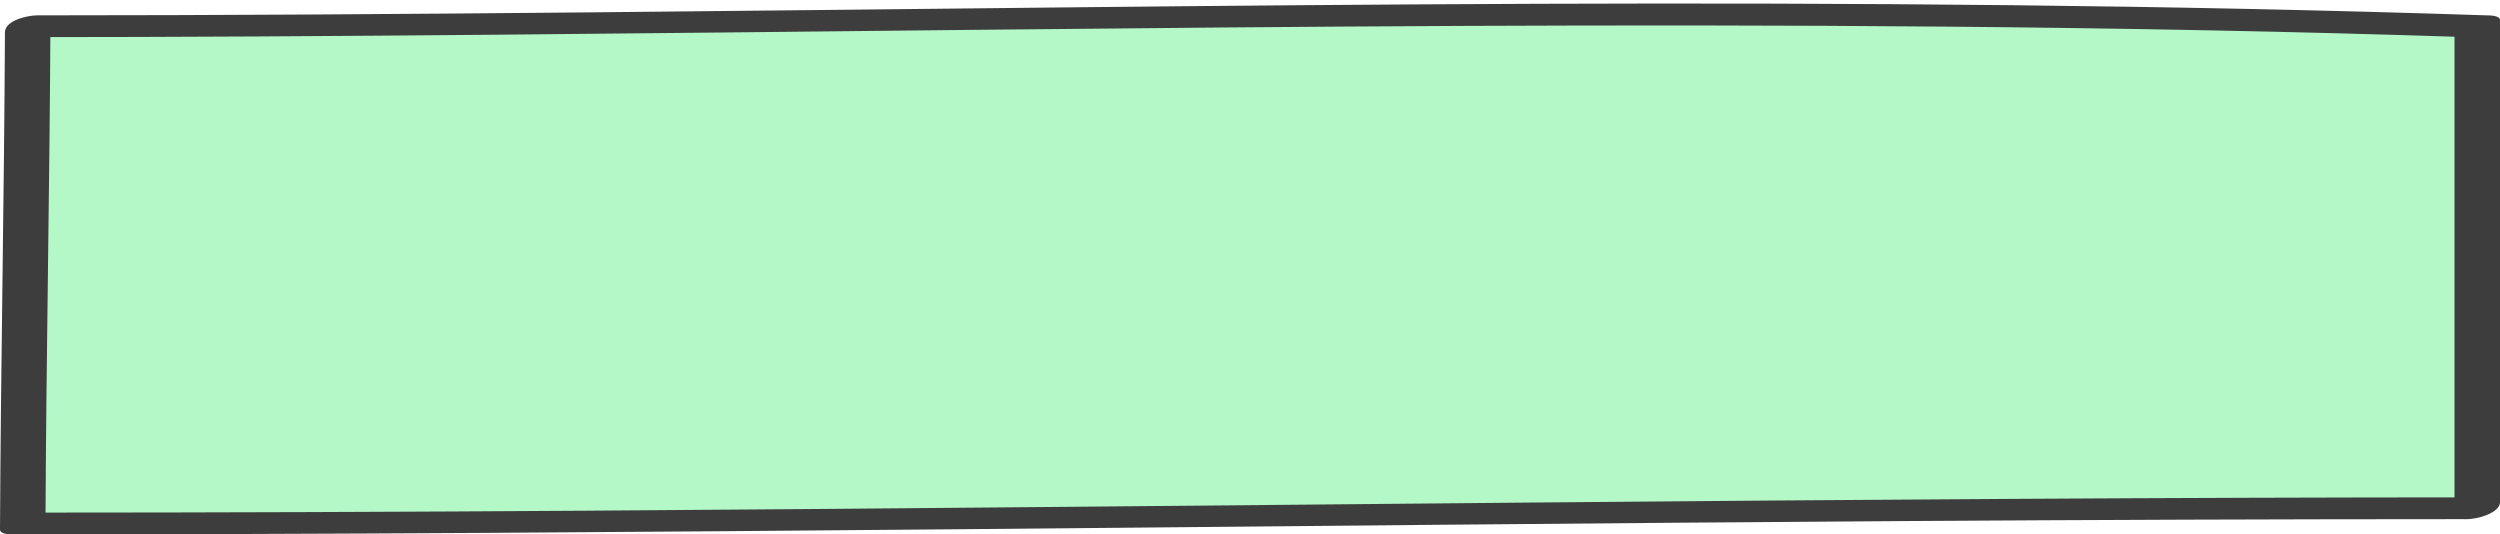
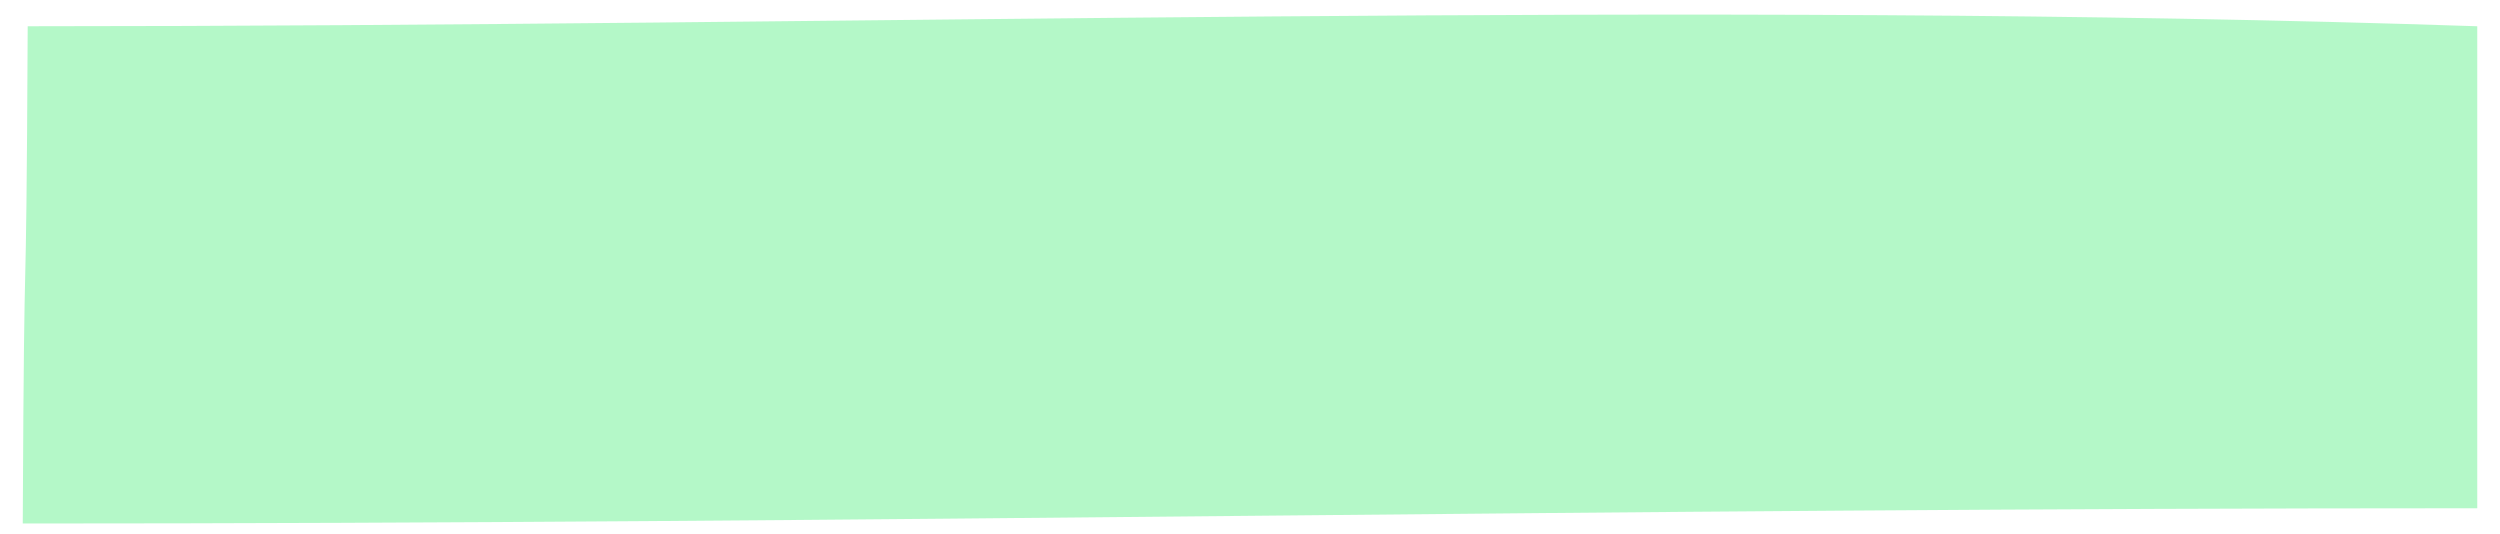
<svg xmlns="http://www.w3.org/2000/svg" height="106.9" preserveAspectRatio="xMidYMid meet" version="1.0" viewBox="0.0 -0.7 500.0 106.9" width="500.0" zoomAndPan="magnify">
  <defs>
    <clipPath id="a">
      <path d="M 0 0 L 500 0 L 500 106.18 L 0 106.18 Z M 0 0" />
    </clipPath>
  </defs>
  <g>
    <g id="change1_1">
      <path d="M 495.449 100.949 C 495.449 83.062 495.449 36.996 495.449 4.551 C 338.926 -0.691 173 4.551 5.539 4.551 C 5.211 75.391 4.879 33.16 4.551 104 C 177.188 104 319.566 100.949 495.449 100.949" fill="#b4f8c8" />
    </g>
    <g clip-path="url(#a)" id="change2_1">
-       <path d="M 500 99.73 C 500 67.598 500 35.465 500 3.332 C 500 2.34 497.84 2.391 497.328 2.371 C 370.793 -1.828 244.156 0.602 117.594 1.777 C 80.867 2.117 44.145 2.367 7.418 2.371 C 5.613 2.371 1 3.336 0.988 5.77 C 0.832 38.922 0.156 72.066 0 105.219 C -0.004 106.199 2.164 106.18 2.672 106.18 C 128.793 106.172 254.898 104.32 381.012 103.512 C 418.531 103.273 456.051 103.133 493.57 103.129 C 496.48 103.129 503.395 98.77 497.328 98.77 C 370.648 98.781 243.984 100.617 117.309 101.438 C 80.348 101.68 43.391 101.816 6.43 101.82 C 7.32 102.141 8.211 102.461 9.102 102.781 C 9.258 69.629 9.934 36.484 10.09 3.332 C 7.949 4.465 5.805 5.598 3.664 6.73 C 132.117 6.711 260.566 3.512 389.023 4.625 C 423.879 4.93 458.734 5.574 493.57 6.73 C 492.68 6.41 491.789 6.09 490.898 5.77 C 490.898 37.902 490.898 70.035 490.898 102.168 C 490.898 104.262 500 102.781 500 99.73" fill="#3d3d3d" />
-     </g>
+       </g>
  </g>
</svg>